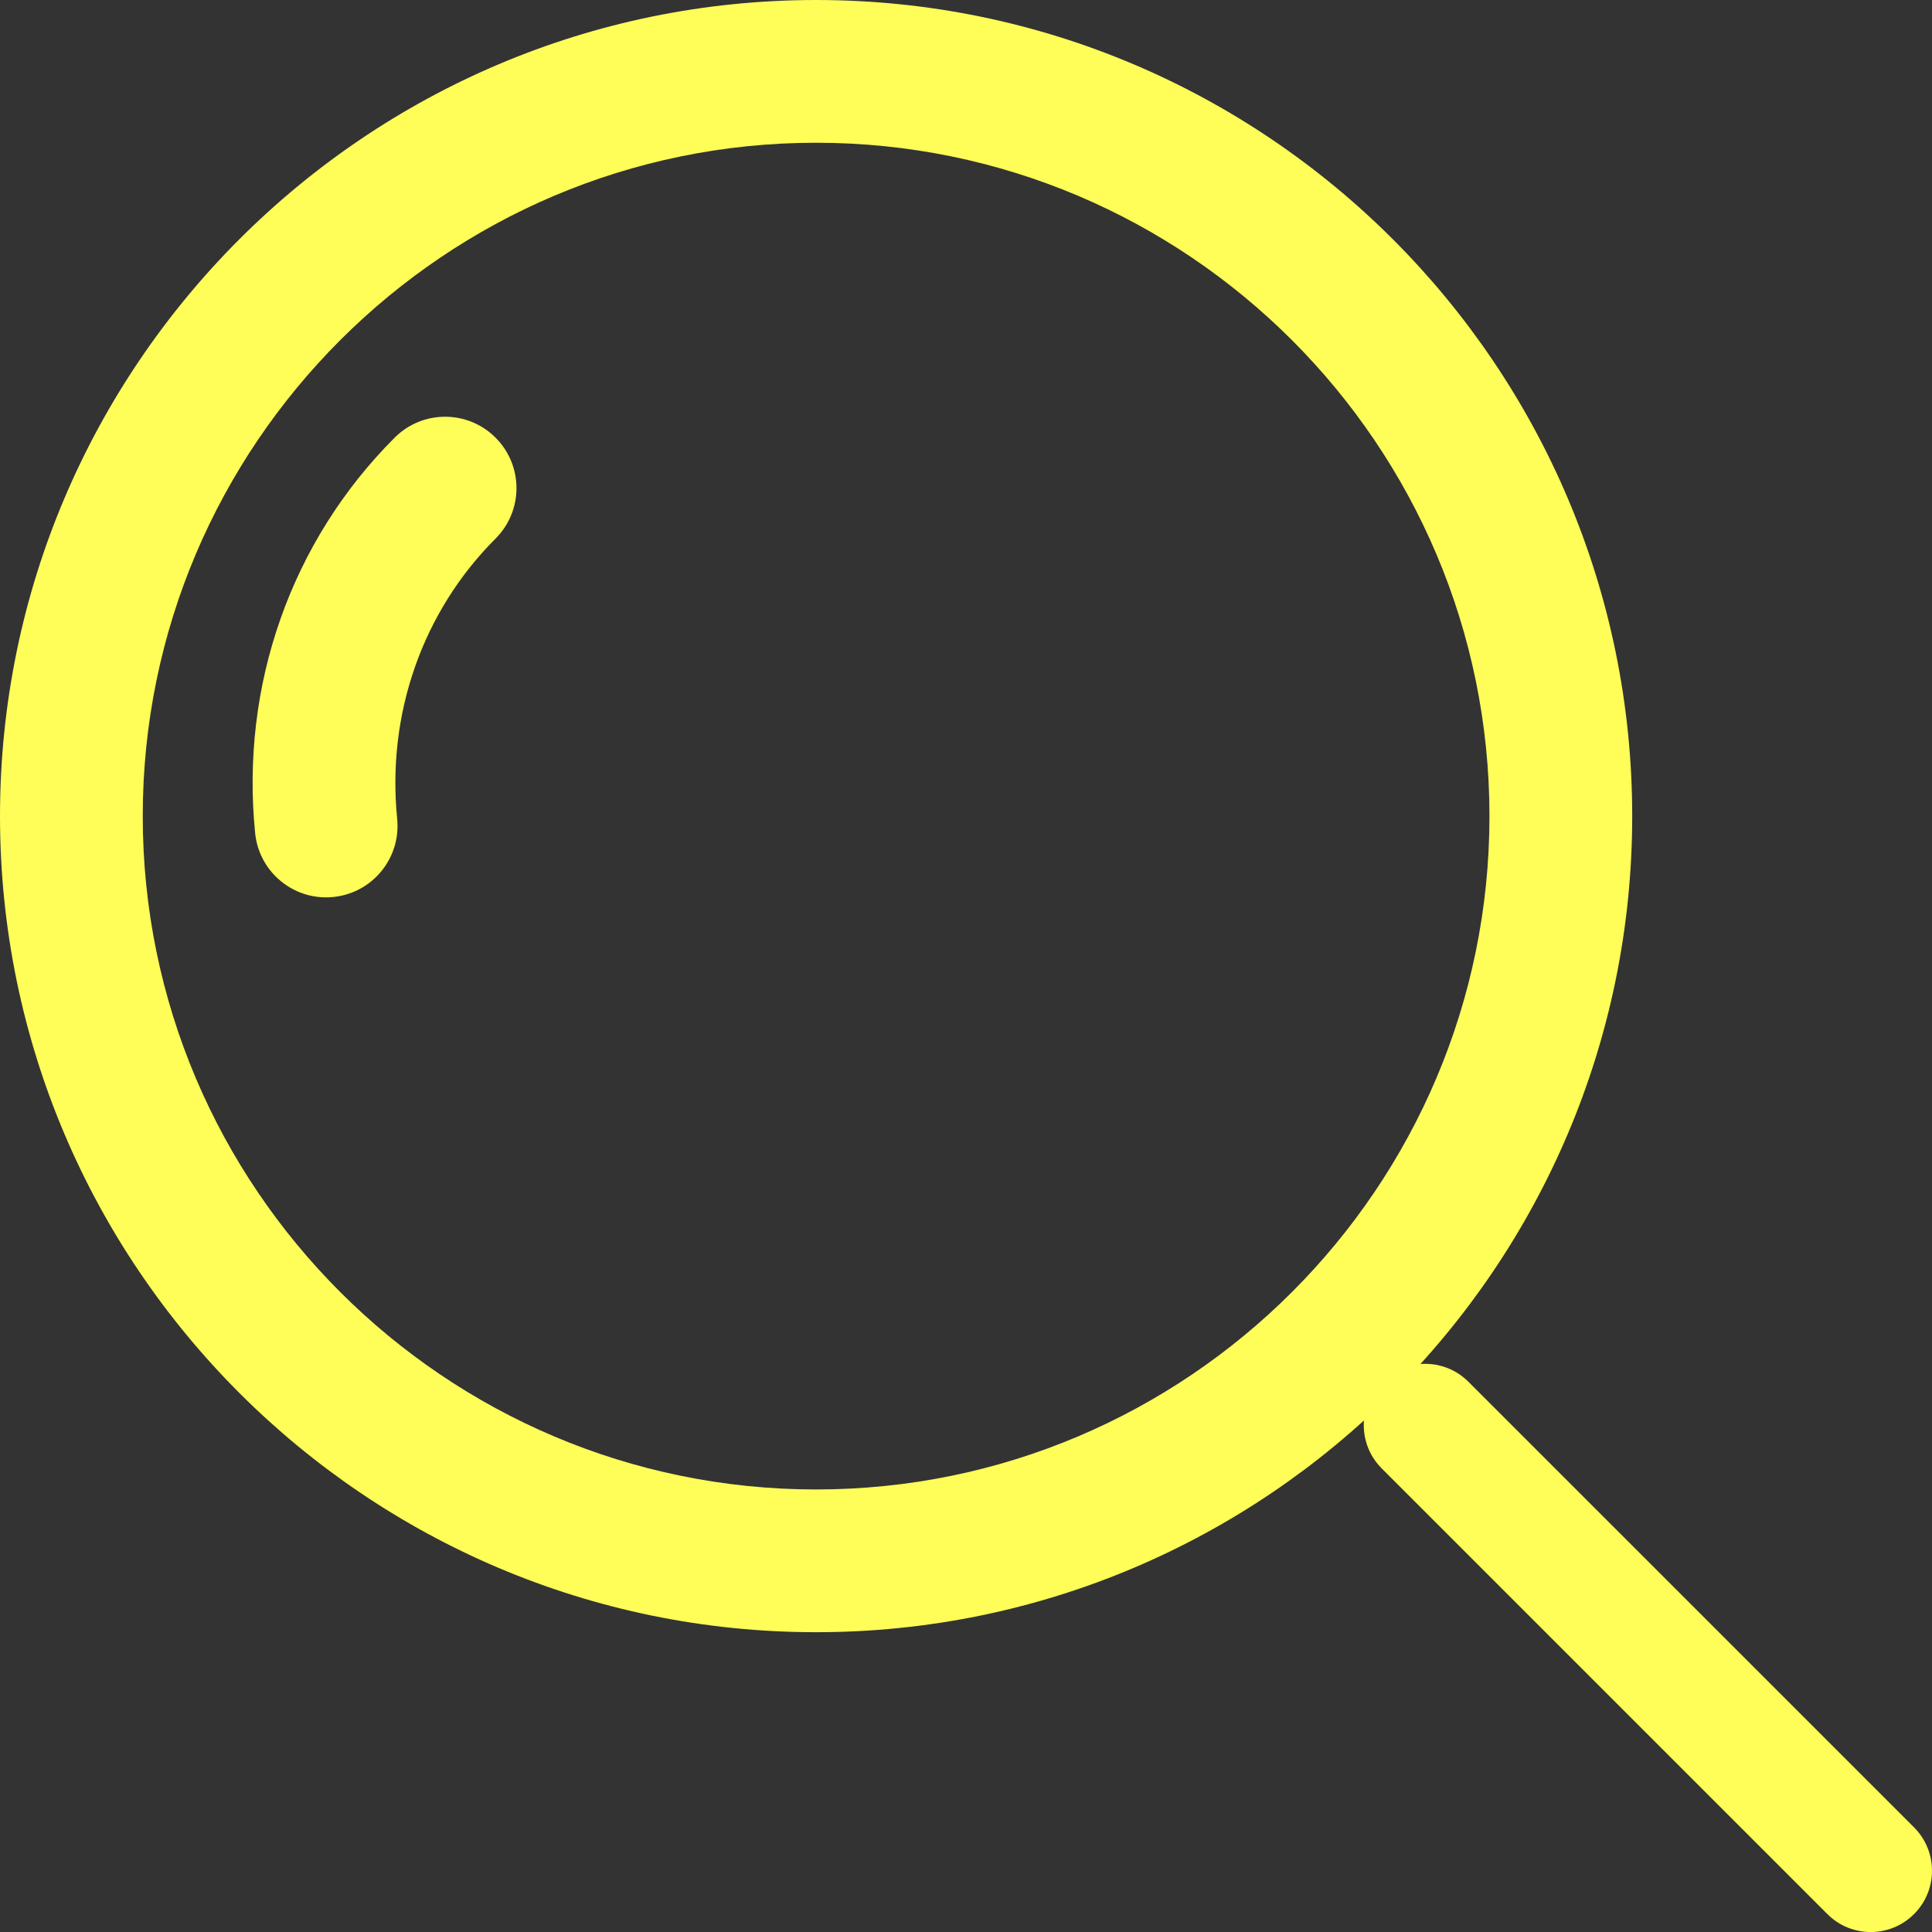
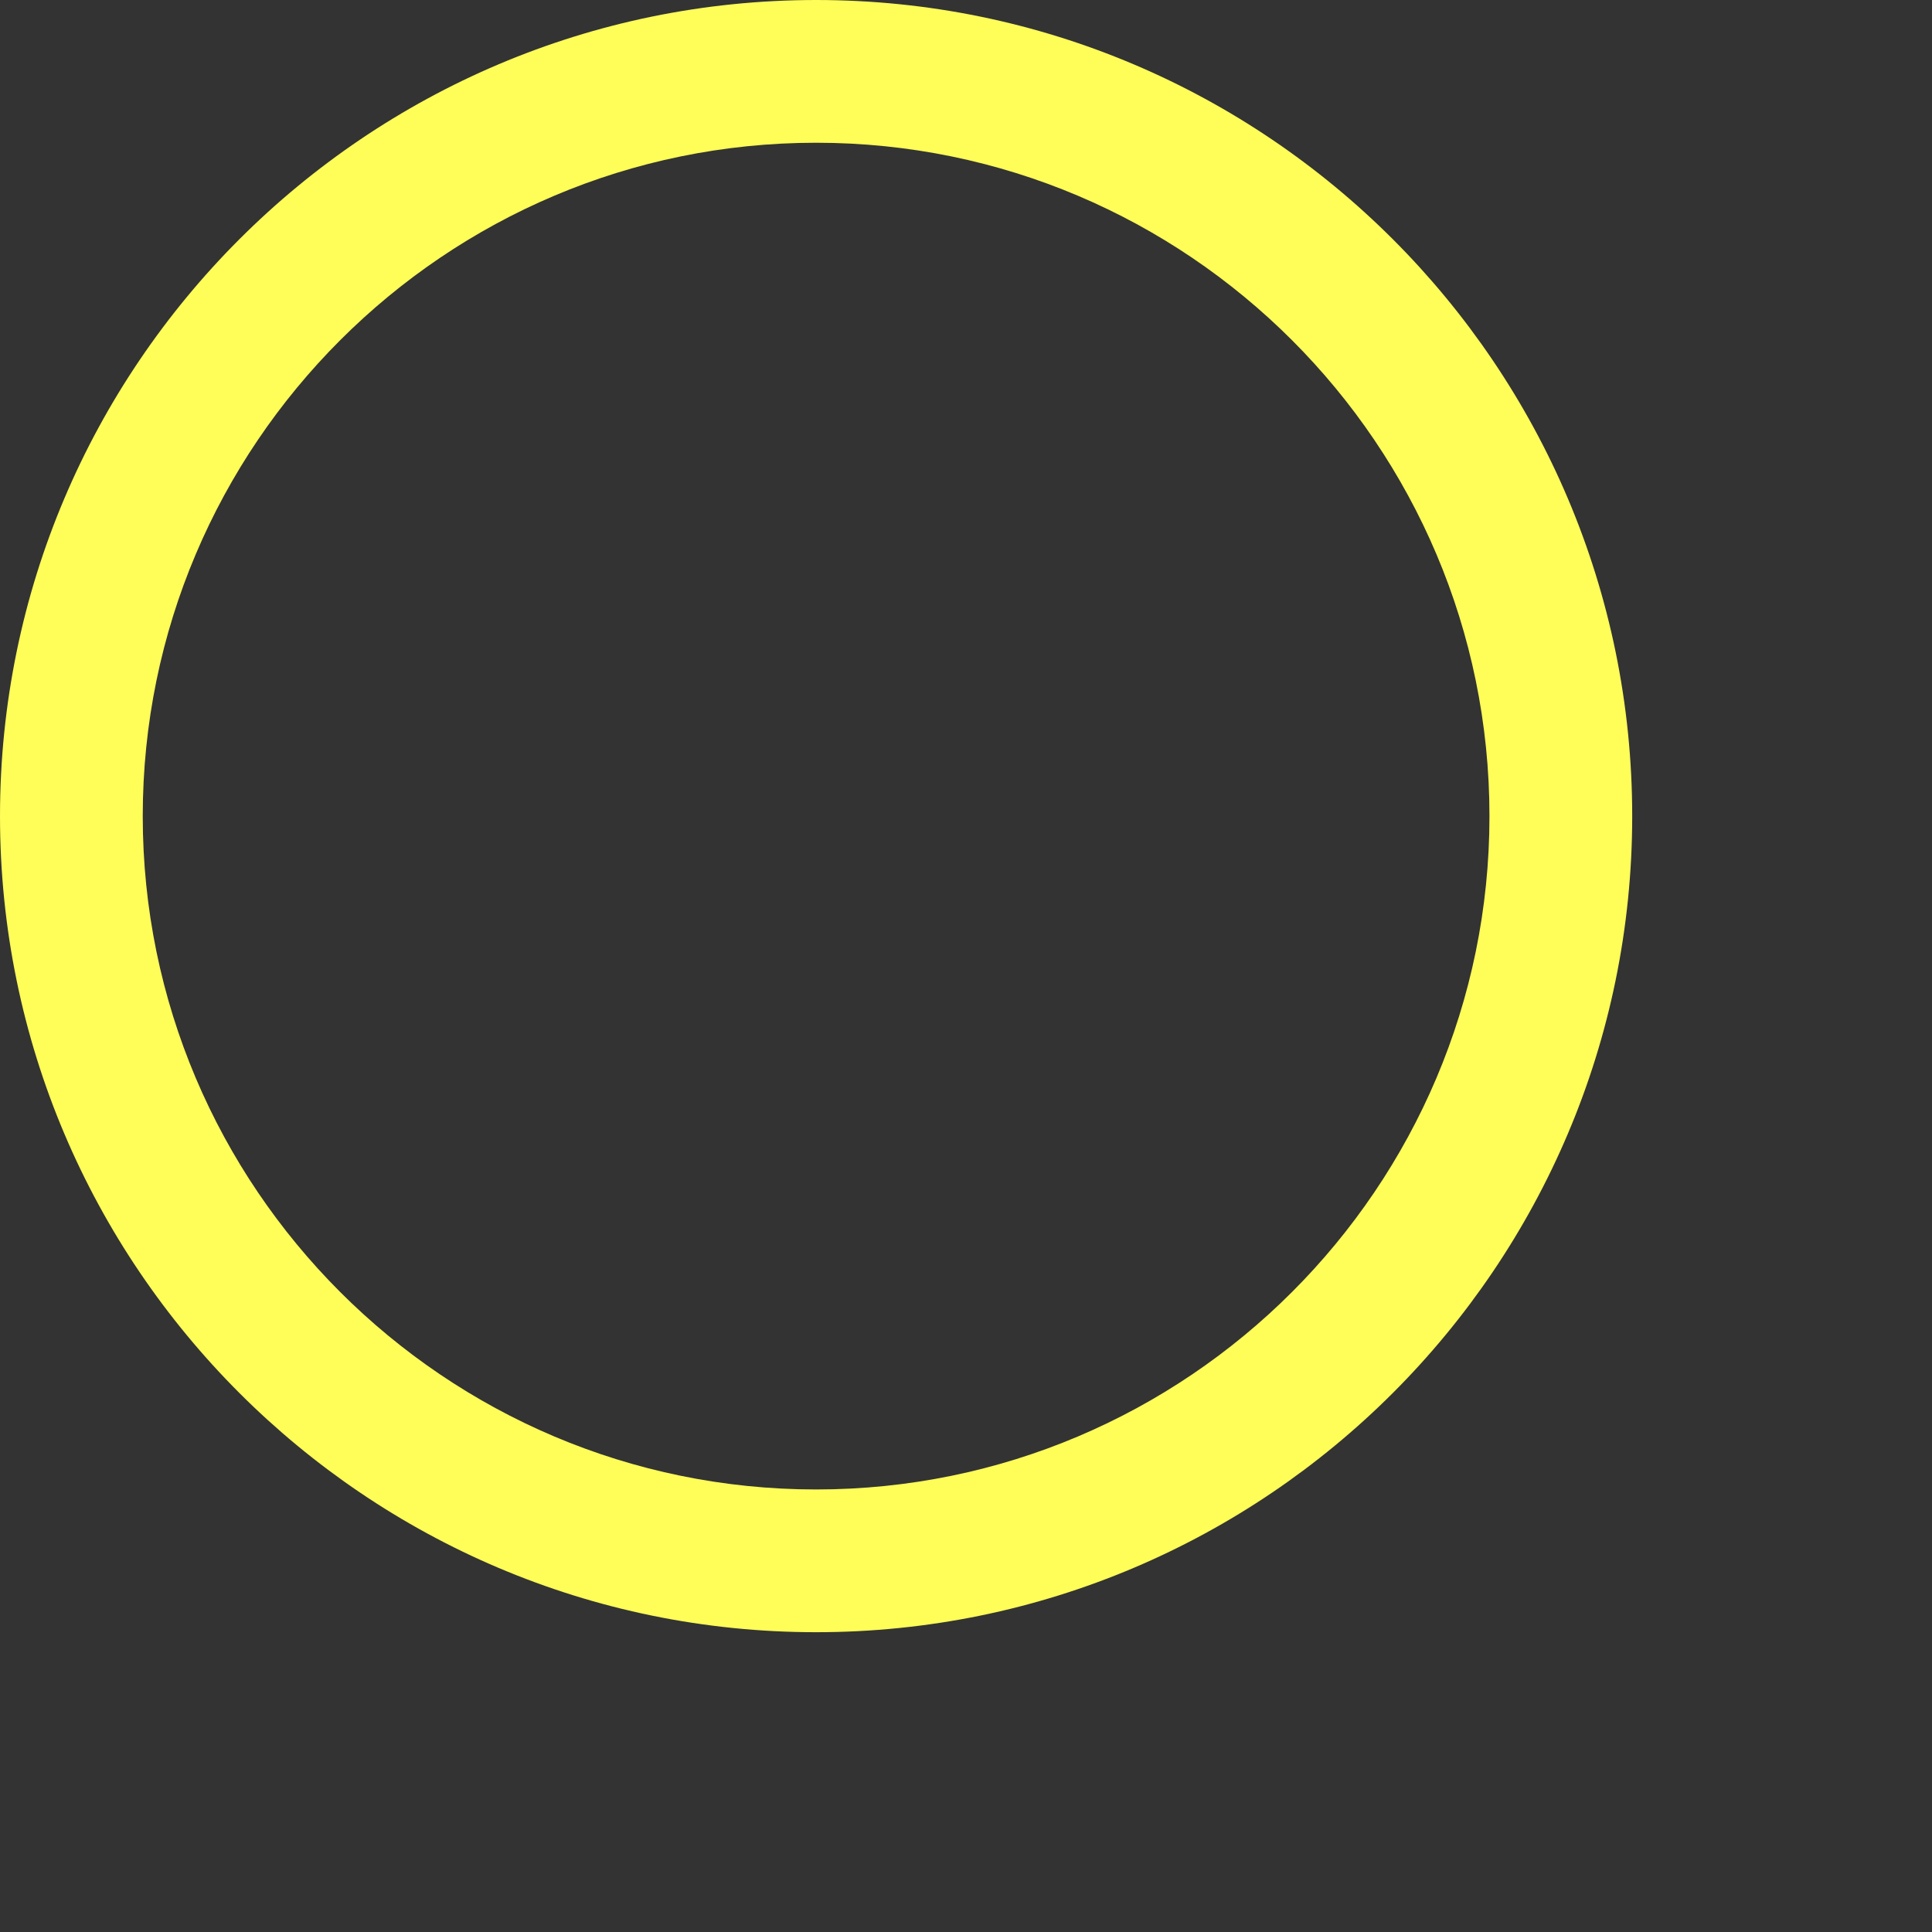
<svg xmlns="http://www.w3.org/2000/svg" width="52" height="52" viewBox="0 0 52 52" fill="none">
  <rect x="0" y="0" width="52" height="52" fill="#333333" stroke="none" />
-   <path d="M51.517 49.184L39.523 37.191C38.879 36.546 37.834 36.546 37.19 37.191C36.545 37.835 36.545 38.88 37.19 39.524L49.183 51.517C49.505 51.84 49.927 52.001 50.35 52.001C50.772 52.001 51.194 51.84 51.517 51.517C52.161 50.873 52.161 49.828 51.517 49.184Z" fill="#FFFD58" />
  <path d="M21.966 0C9.854 0 0 9.854 0 21.966C0 34.078 9.854 43.931 21.966 43.931C34.078 43.931 43.931 34.078 43.931 21.966C43.931 9.854 34.078 0 21.966 0ZM21.966 40.089C11.972 40.089 3.842 31.959 3.842 21.966C3.842 11.972 11.972 3.842 21.966 3.842C31.958 3.842 40.089 11.972 40.089 21.966C40.089 31.959 31.959 40.089 21.966 40.089Z" fill="#FFFD58" />
-   <path d="M13.338 11.78C12.588 11.029 11.372 11.029 10.622 11.78C7.837 14.564 6.469 18.443 6.867 22.422C6.966 23.414 7.801 24.153 8.776 24.153C8.84 24.153 8.905 24.15 8.969 24.143C10.025 24.038 10.795 23.096 10.69 22.04C10.407 19.212 11.373 16.462 13.338 14.496C14.089 13.746 14.089 12.53 13.338 11.78Z" fill="#FFFD58" />
</svg>